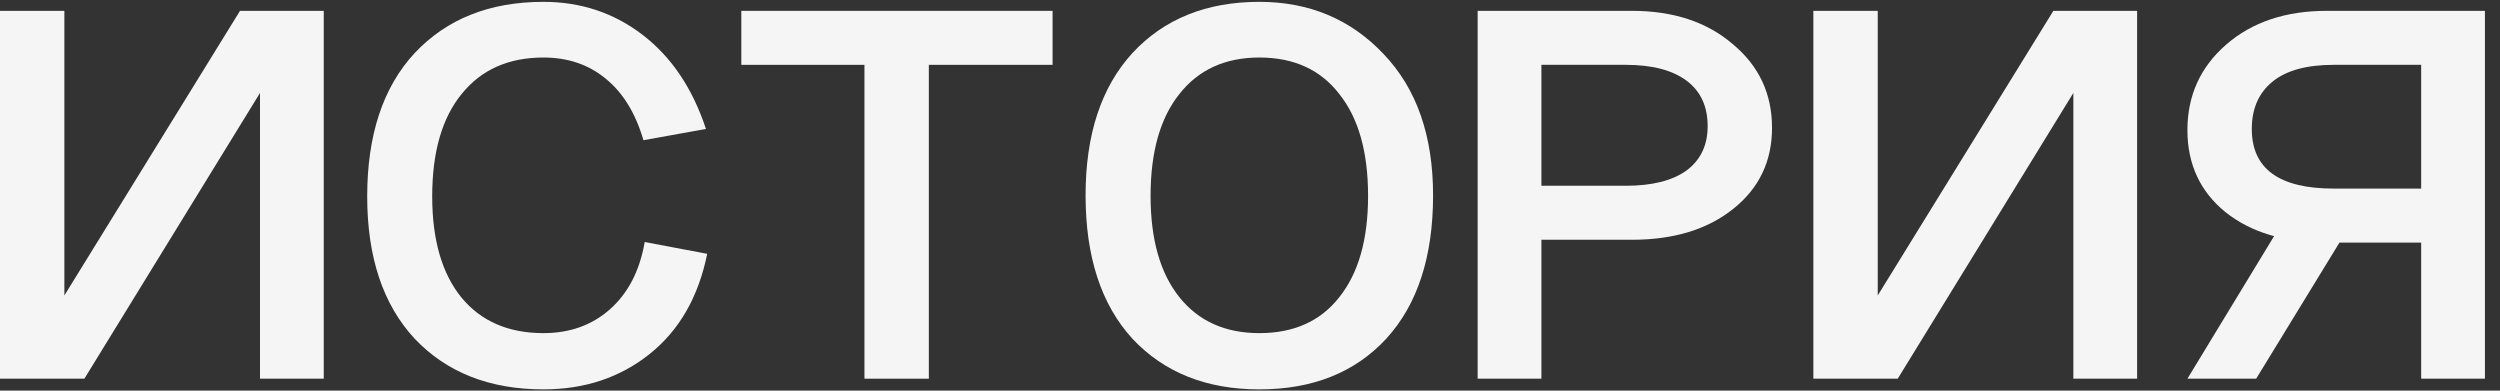
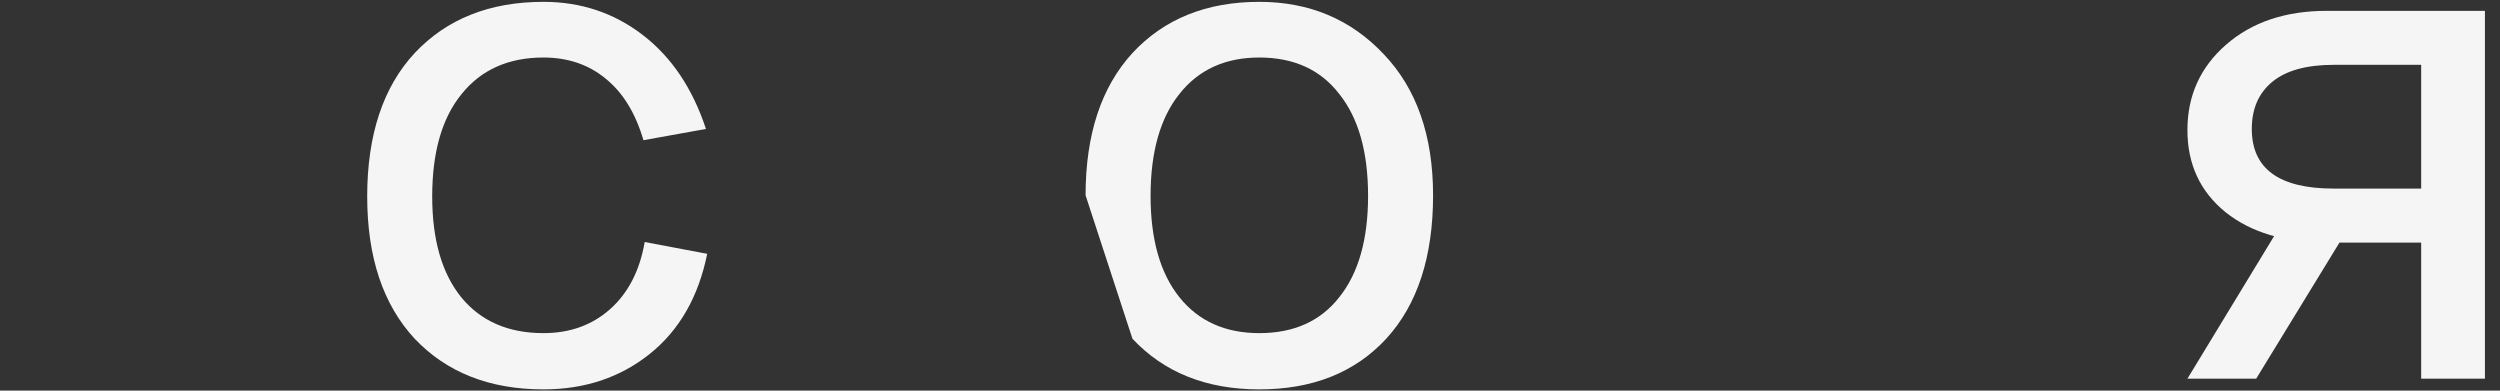
<svg xmlns="http://www.w3.org/2000/svg" width="160" height="25" viewBox="0 0 160 25" fill="none">
  <rect x="0" y="0" width="160" height="25" fill="#333333" stroke="none" />
  <path d="M150.475 14.301L144.395 24.236H139.995L146.035 14.301H150.475ZM159.035 24.236H154.955V15.525H148.915C146.222 15.525 144.062 14.877 142.435 13.581C140.809 12.261 139.995 10.509 139.995 8.325C139.995 6.117 140.822 4.293 142.475 2.854C144.129 1.414 146.275 0.694 148.915 0.694H159.035V24.236ZM154.955 12.069V4.149H149.355C147.622 4.149 146.315 4.509 145.435 5.229C144.555 5.949 144.115 6.957 144.115 8.253C144.115 10.797 145.862 12.069 149.355 12.069H154.955Z" fill="#F5F5F5" />
-   <path d="M120.175 0.694V18.909L131.415 0.694H136.775V24.236H132.695V5.949L121.455 24.236H116.055V0.694H120.175Z" fill="#F5F5F5" />
-   <path d="M94.57 24.236V0.694H104.45C107.09 0.694 109.237 1.402 110.89 2.818C112.57 4.209 113.41 5.997 113.41 8.181C113.41 10.317 112.584 12.045 110.93 13.365C109.277 14.685 107.117 15.345 104.45 15.345H98.65V24.236H94.57ZM98.65 11.889H104.05C105.73 11.889 107.024 11.565 107.93 10.917C108.837 10.245 109.29 9.297 109.29 8.073C109.29 6.801 108.837 5.829 107.93 5.157C107.024 4.485 105.73 4.149 104.05 4.149H98.65V11.889Z" fill="#F5F5F5" />
-   <path d="M75.477 6.021C74.251 7.557 73.637 9.729 73.637 12.537C73.637 15.321 74.251 17.48 75.477 19.016C76.704 20.552 78.41 21.32 80.597 21.32C82.811 21.32 84.517 20.552 85.717 19.016C86.944 17.48 87.557 15.321 87.557 12.537C87.557 9.729 86.944 7.557 85.717 6.021C84.517 4.461 82.811 3.681 80.597 3.681C78.41 3.681 76.704 4.461 75.477 6.021ZM69.477 12.501C69.477 8.613 70.477 5.577 72.477 3.393C74.504 1.21 77.21 0.118 80.597 0.118C83.797 0.118 86.451 1.234 88.557 3.465C90.664 5.673 91.717 8.685 91.717 12.501C91.717 16.436 90.717 19.496 88.717 21.68C86.717 23.84 84.01 24.92 80.597 24.92C77.21 24.92 74.504 23.84 72.477 21.68C70.477 19.496 69.477 16.436 69.477 12.501Z" fill="#F5F5F5" />
-   <path d="M47.445 0.694H67.365V4.149H59.445V24.236H55.325V4.149H47.445V0.694Z" fill="#F5F5F5" />
+   <path d="M75.477 6.021C74.251 7.557 73.637 9.729 73.637 12.537C73.637 15.321 74.251 17.48 75.477 19.016C76.704 20.552 78.41 21.32 80.597 21.32C82.811 21.32 84.517 20.552 85.717 19.016C86.944 17.48 87.557 15.321 87.557 12.537C87.557 9.729 86.944 7.557 85.717 6.021C84.517 4.461 82.811 3.681 80.597 3.681C78.41 3.681 76.704 4.461 75.477 6.021ZM69.477 12.501C69.477 8.613 70.477 5.577 72.477 3.393C74.504 1.21 77.21 0.118 80.597 0.118C83.797 0.118 86.451 1.234 88.557 3.465C90.664 5.673 91.717 8.685 91.717 12.501C91.717 16.436 90.717 19.496 88.717 21.68C86.717 23.84 84.01 24.92 80.597 24.92C77.21 24.92 74.504 23.84 72.477 21.68Z" fill="#F5F5F5" />
  <path d="M45.181 8.253L41.181 8.973C40.674 7.245 39.874 5.937 38.781 5.049C37.687 4.137 36.354 3.681 34.781 3.681C32.541 3.681 30.794 4.461 29.541 6.021C28.287 7.557 27.661 9.741 27.661 12.573C27.661 15.357 28.287 17.517 29.541 19.052C30.794 20.564 32.541 21.32 34.781 21.32C36.461 21.32 37.874 20.816 39.021 19.808C40.194 18.776 40.941 17.337 41.261 15.489L45.261 16.244C44.701 19.004 43.474 21.14 41.581 22.652C39.687 24.164 37.421 24.92 34.781 24.92C31.341 24.92 28.594 23.84 26.541 21.68C24.514 19.496 23.501 16.46 23.501 12.573C23.501 8.637 24.514 5.577 26.541 3.393C28.594 1.21 31.341 0.118 34.781 0.118C37.181 0.118 39.301 0.826 41.141 2.242C42.981 3.657 44.327 5.661 45.181 8.253Z" fill="#F5F5F5" />
-   <path d="M4.12 0.694V18.909L15.36 0.694H20.72V24.236H16.64V5.949L5.4 24.236H0V0.694H4.12Z" fill="#F5F5F5" />
</svg>